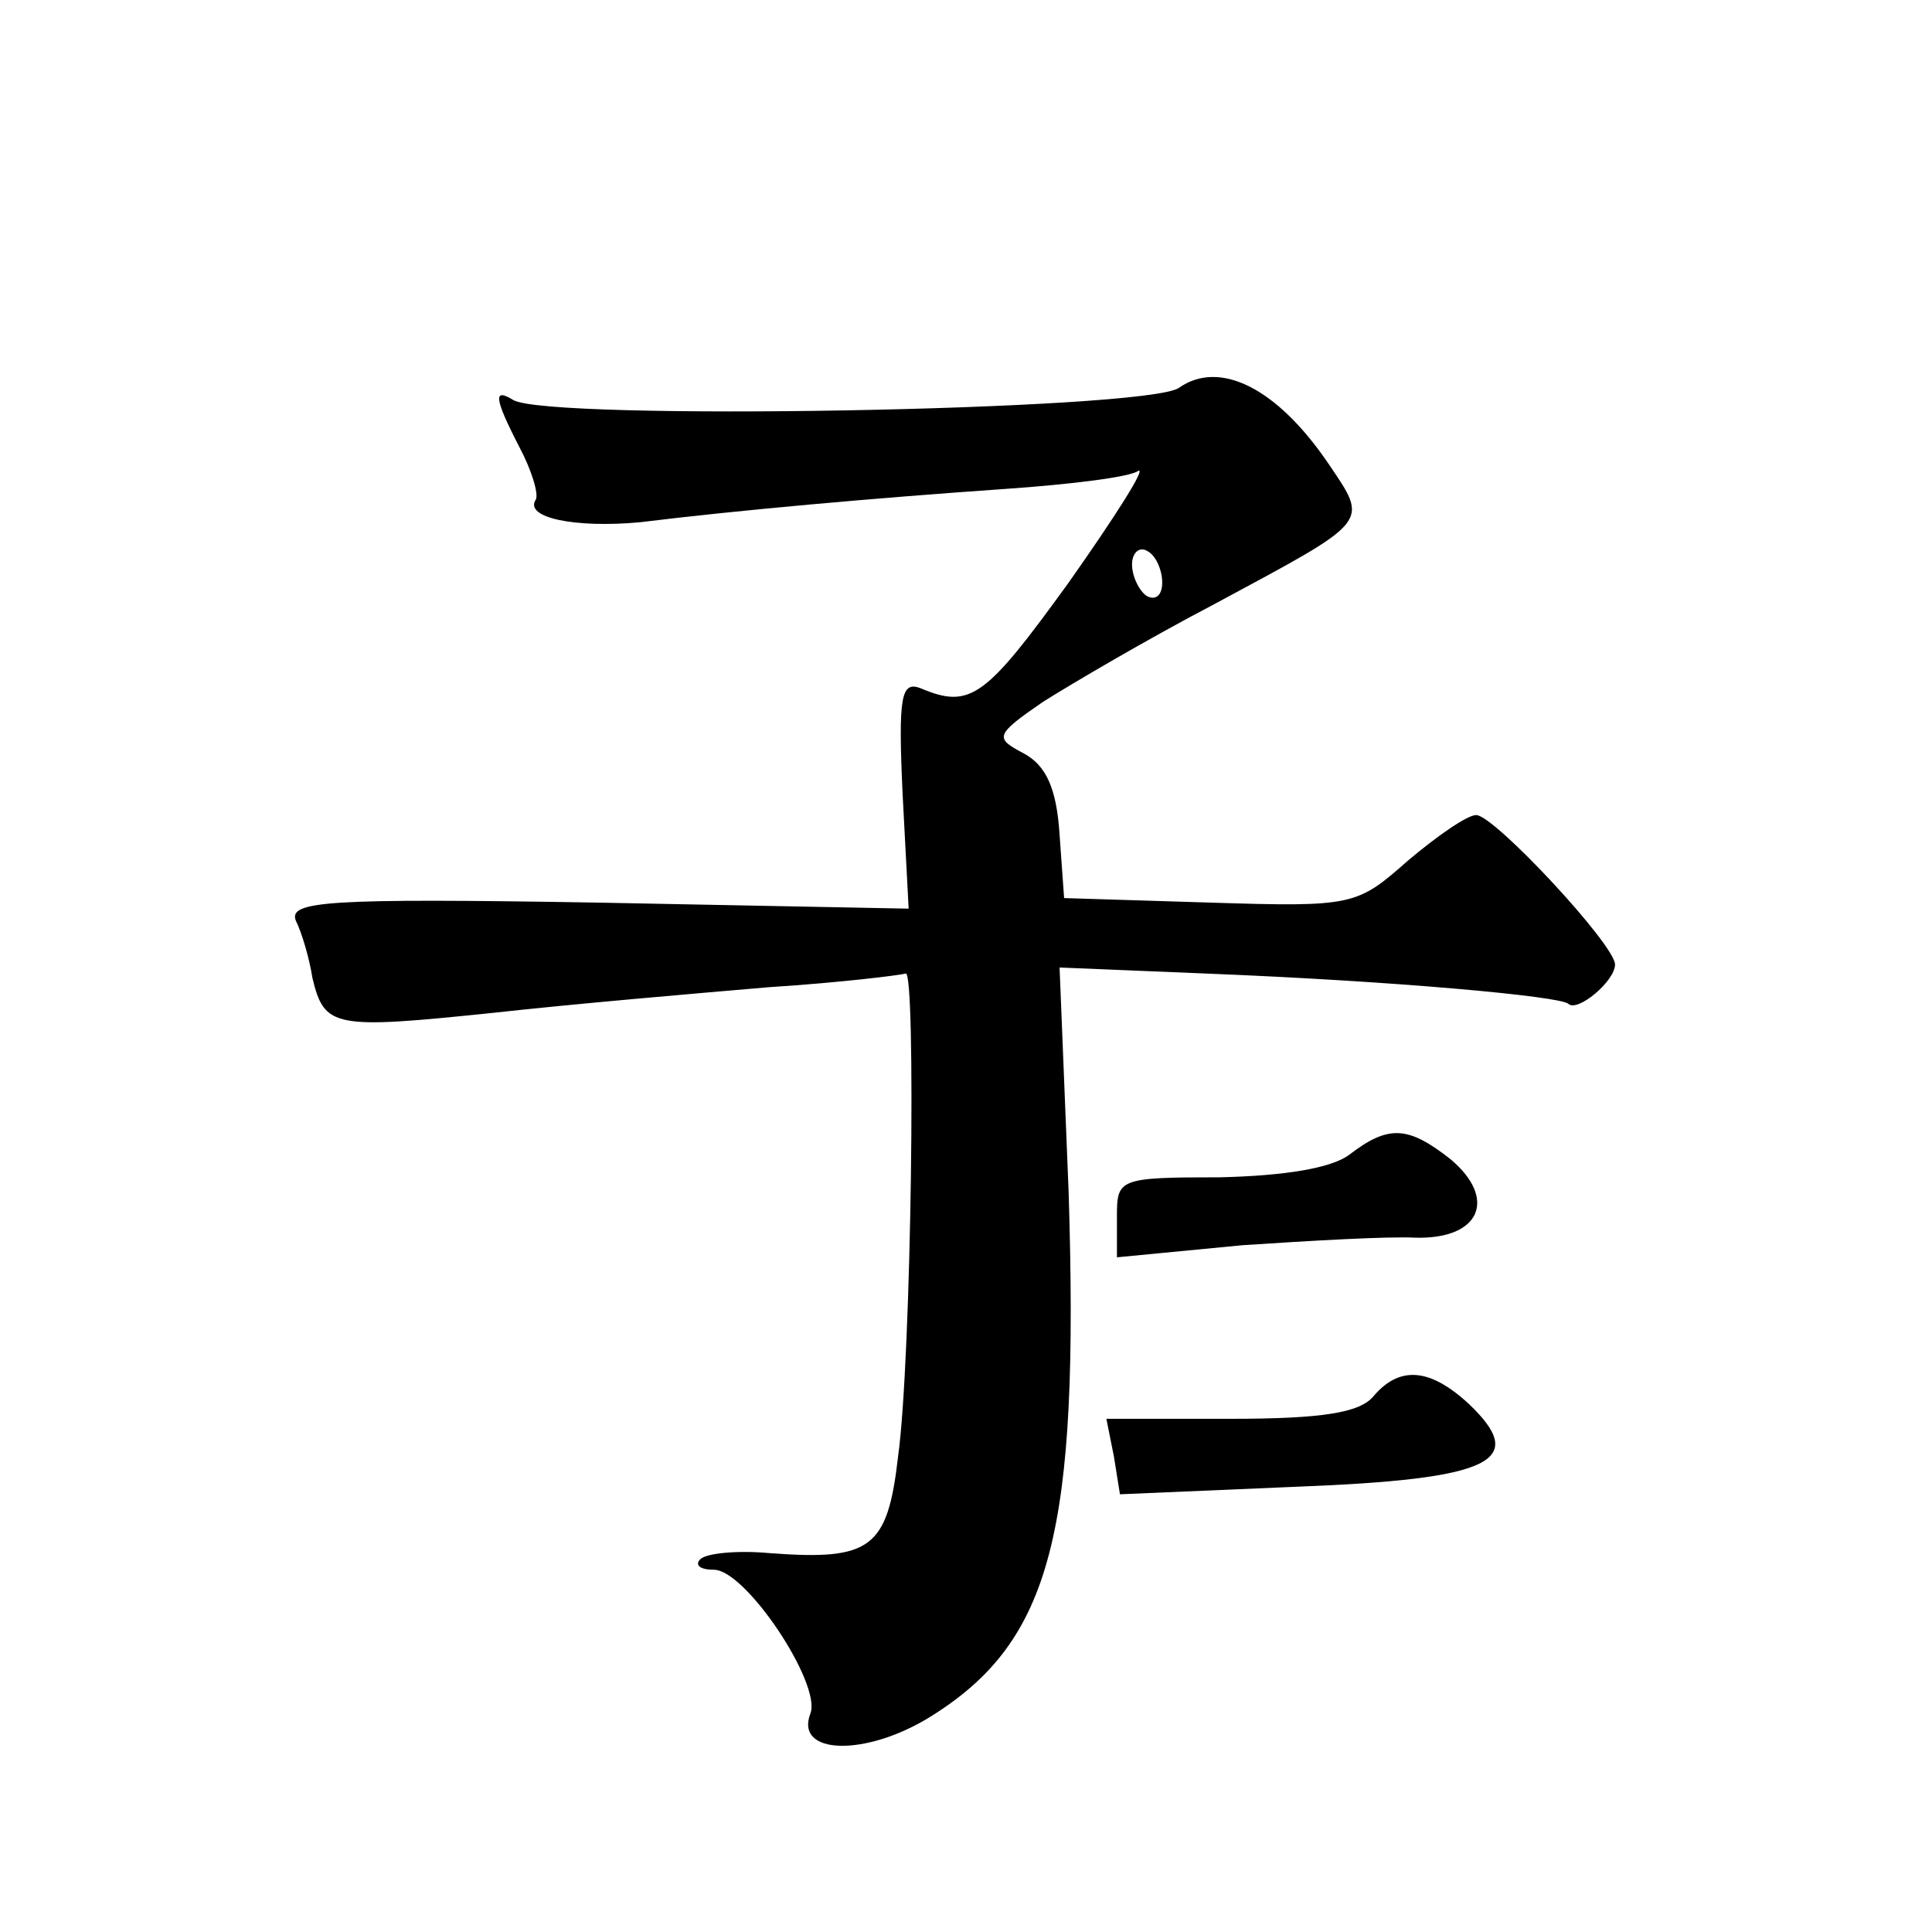
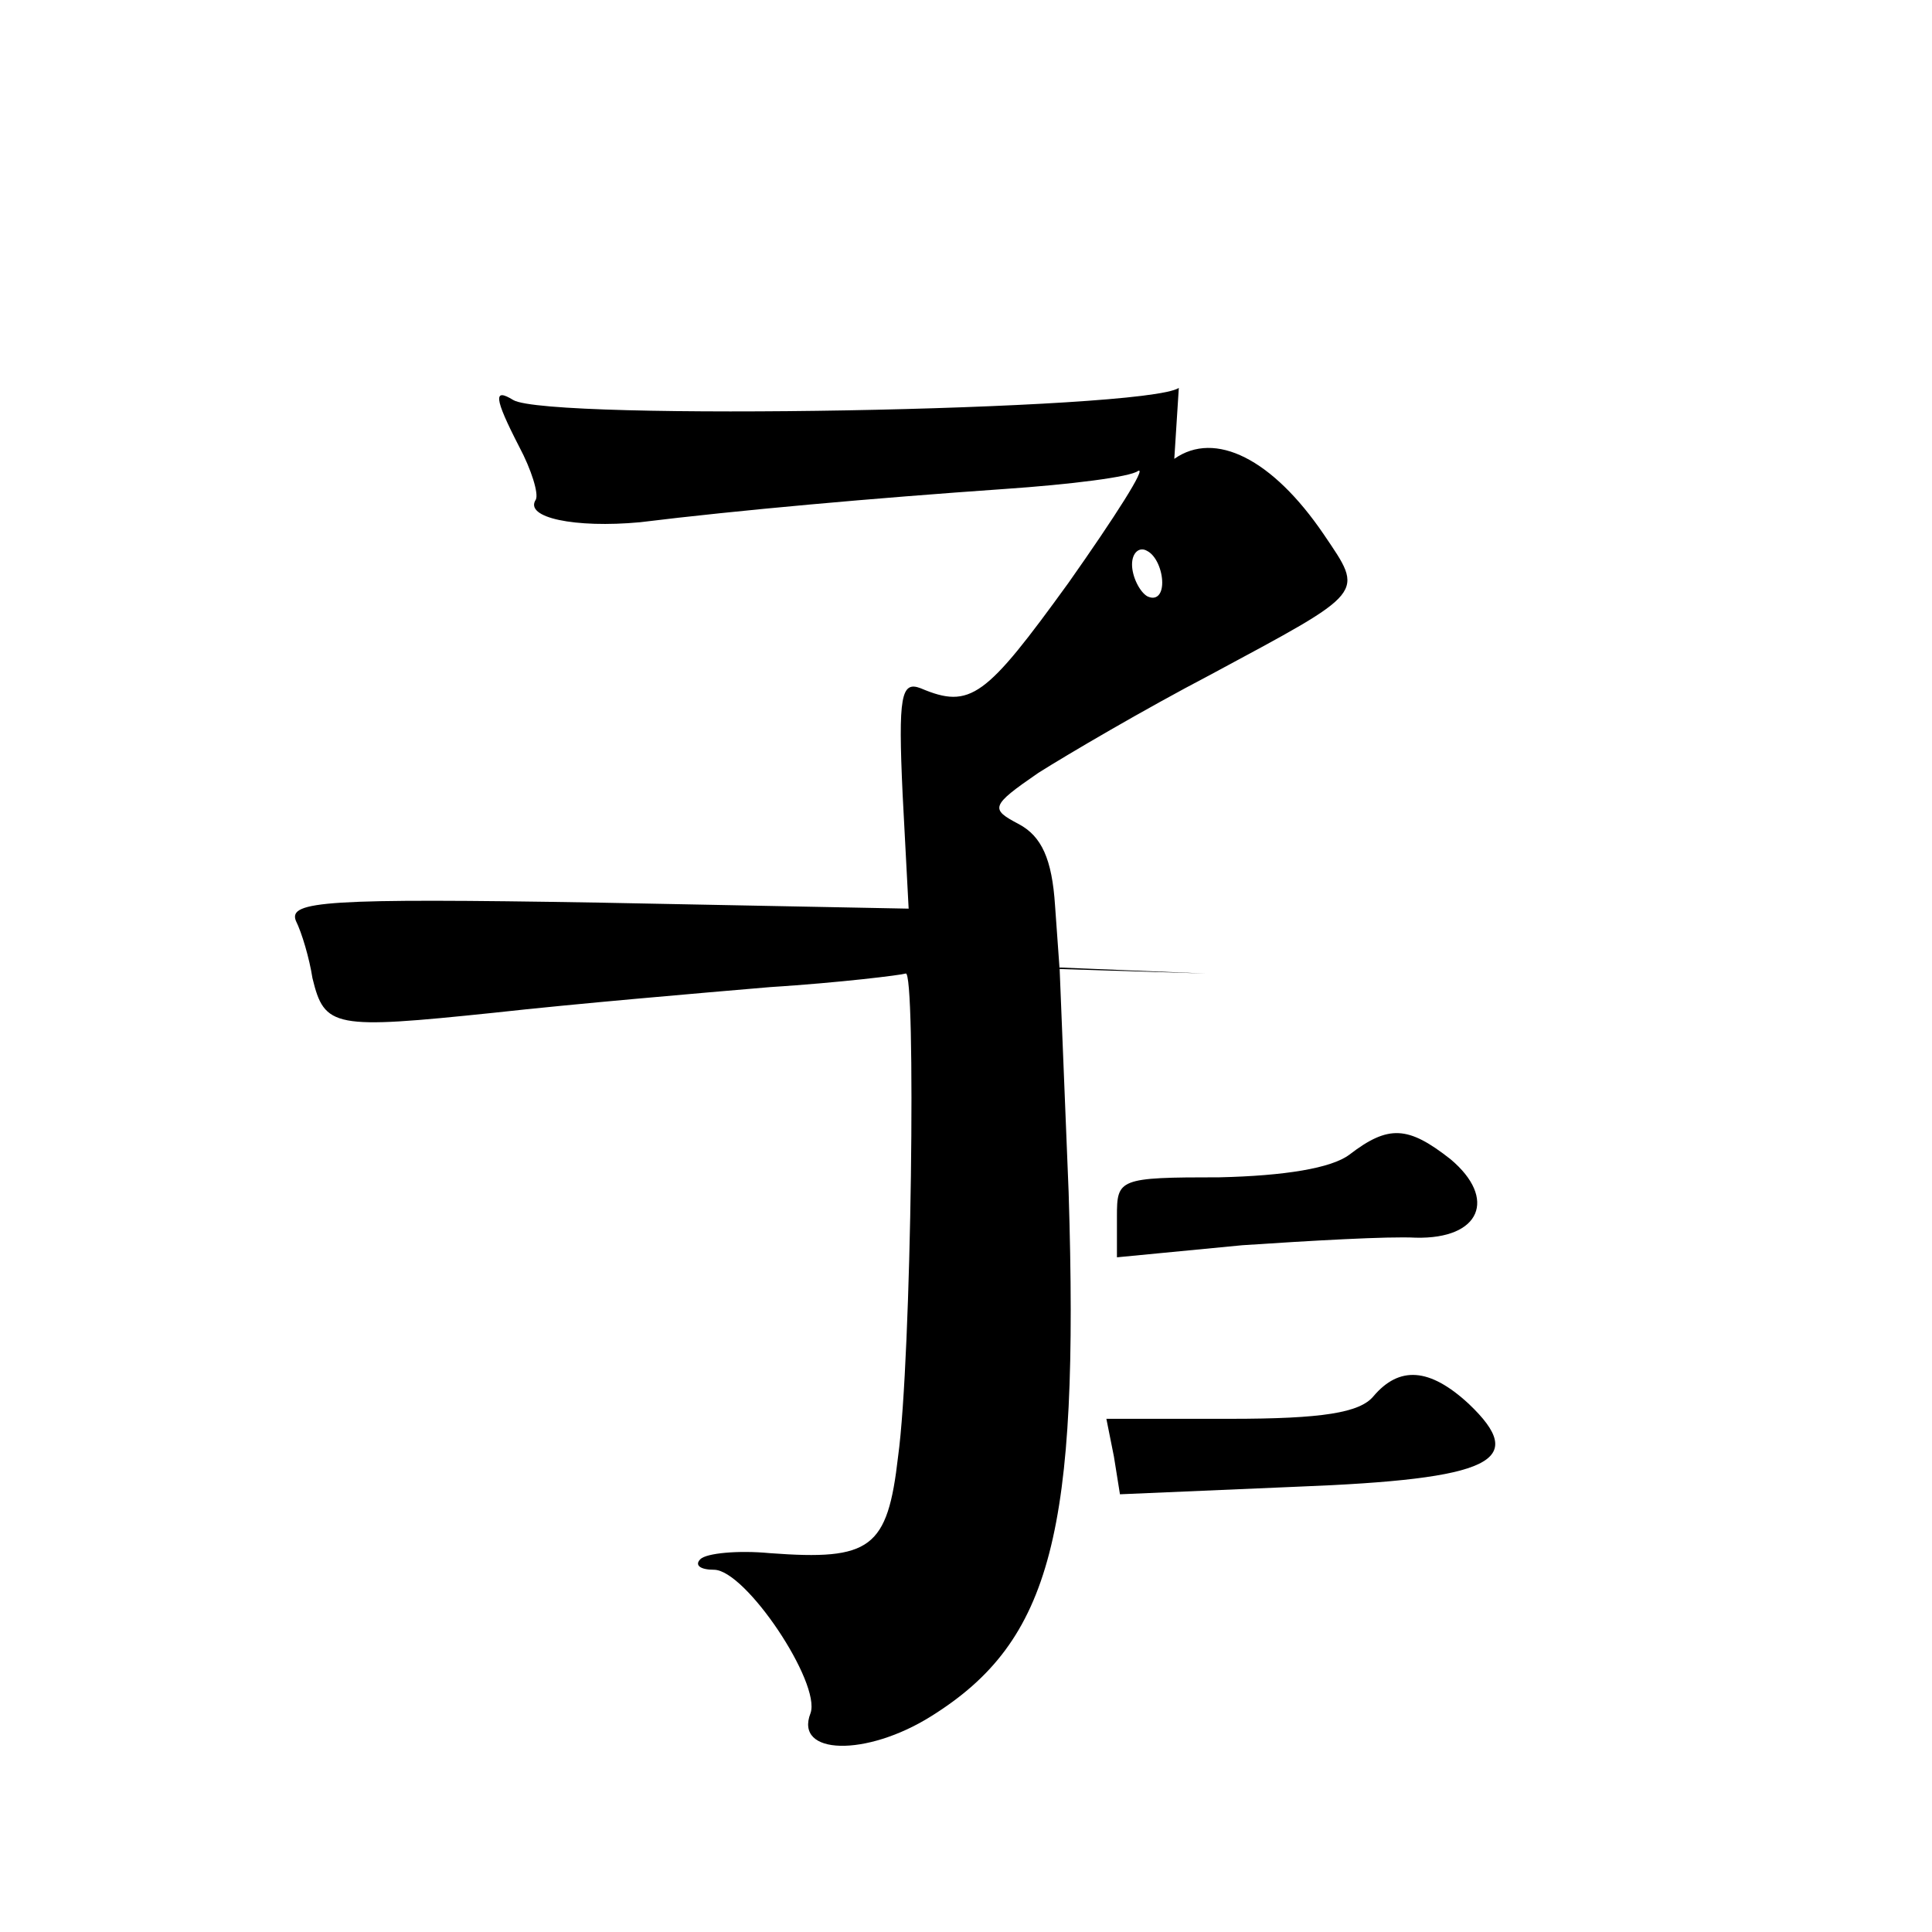
<svg xmlns="http://www.w3.org/2000/svg" version="1.0" width="128pt" height="128pt" viewBox="0 0 128 128" preserveAspectRatio="xMidYMid meet">
  <g transform="translate(0,128) scale(0.1,-0.1)" fill="#0" stroke="none">
-     <path d="M781 1023 c-22 -15 -418 -22 -441 -8 -13 8 -13 2 4 -31 8 -15 13 -31 11 -35 -8 -12 26 -19 69 -15 65 8 155 16 241 22 44 3 84 8 89 12 6 3 -15 -30 -46 -74 -55 -76 -65 -84 -98 -70 -13 5 -15 -5 -12 -70 l4 -76 -206 4 c-180 3 -205 1 -200 -12 4 -8 9 -25 11 -38 8 -33 14 -34 120 -23 54 6 136 13 183 17 47 3 87 8 90 9 7 4 4 -255 -5 -320 -7 -61 -18 -69 -85 -64 -21 2 -42 0 -46 -4 -4 -4 0 -7 9 -7 21 0 71 -75 64 -95 -11 -28 37 -29 80 -2 80 50 98 122 91 347 l-6 149 97 -4 c126 -5 234 -15 240 -20 6 -6 31 15 31 26 0 13 -80 99 -92 99 -6 0 -26 -14 -45 -30 -34 -30 -36 -31 -131 -28 l-97 3 -3 42 c-2 31 -9 46 -24 54 -19 10 -19 12 13 34 19 12 70 42 114 65 104 56 102 53 75 93 -34 50 -72 69 -99 50z m-11 -129 c0 -8 -4 -12 -10 -9 -5 3 -10 13 -10 21 0 8 5 12 10 9 6 -3 10 -13 10 -21z M894 515 c-12 -9 -43 -14 -86 -15 -67 0 -68 -1 -68 -26 l0 -27 83 8 c45 3 97 6 115 5 43 -1 54 26 23 52 -28 22 -41 23 -67 3z M910 355 c-9 -11 -34 -15 -95 -15 l-82 0 5 -25 4 -25 117 5 c130 5 154 17 114 55 -26 24 -46 25 -63 5z" />
+     <path d="M781 1023 c-22 -15 -418 -22 -441 -8 -13 8 -13 2 4 -31 8 -15 13 -31 11 -35 -8 -12 26 -19 69 -15 65 8 155 16 241 22 44 3 84 8 89 12 6 3 -15 -30 -46 -74 -55 -76 -65 -84 -98 -70 -13 5 -15 -5 -12 -70 l4 -76 -206 4 c-180 3 -205 1 -200 -12 4 -8 9 -25 11 -38 8 -33 14 -34 120 -23 54 6 136 13 183 17 47 3 87 8 90 9 7 4 4 -255 -5 -320 -7 -61 -18 -69 -85 -64 -21 2 -42 0 -46 -4 -4 -4 0 -7 9 -7 21 0 71 -75 64 -95 -11 -28 37 -29 80 -2 80 50 98 122 91 347 l-6 149 97 -4 l-97 3 -3 42 c-2 31 -9 46 -24 54 -19 10 -19 12 13 34 19 12 70 42 114 65 104 56 102 53 75 93 -34 50 -72 69 -99 50z m-11 -129 c0 -8 -4 -12 -10 -9 -5 3 -10 13 -10 21 0 8 5 12 10 9 6 -3 10 -13 10 -21z M894 515 c-12 -9 -43 -14 -86 -15 -67 0 -68 -1 -68 -26 l0 -27 83 8 c45 3 97 6 115 5 43 -1 54 26 23 52 -28 22 -41 23 -67 3z M910 355 c-9 -11 -34 -15 -95 -15 l-82 0 5 -25 4 -25 117 5 c130 5 154 17 114 55 -26 24 -46 25 -63 5z" />
  </g>
</svg>